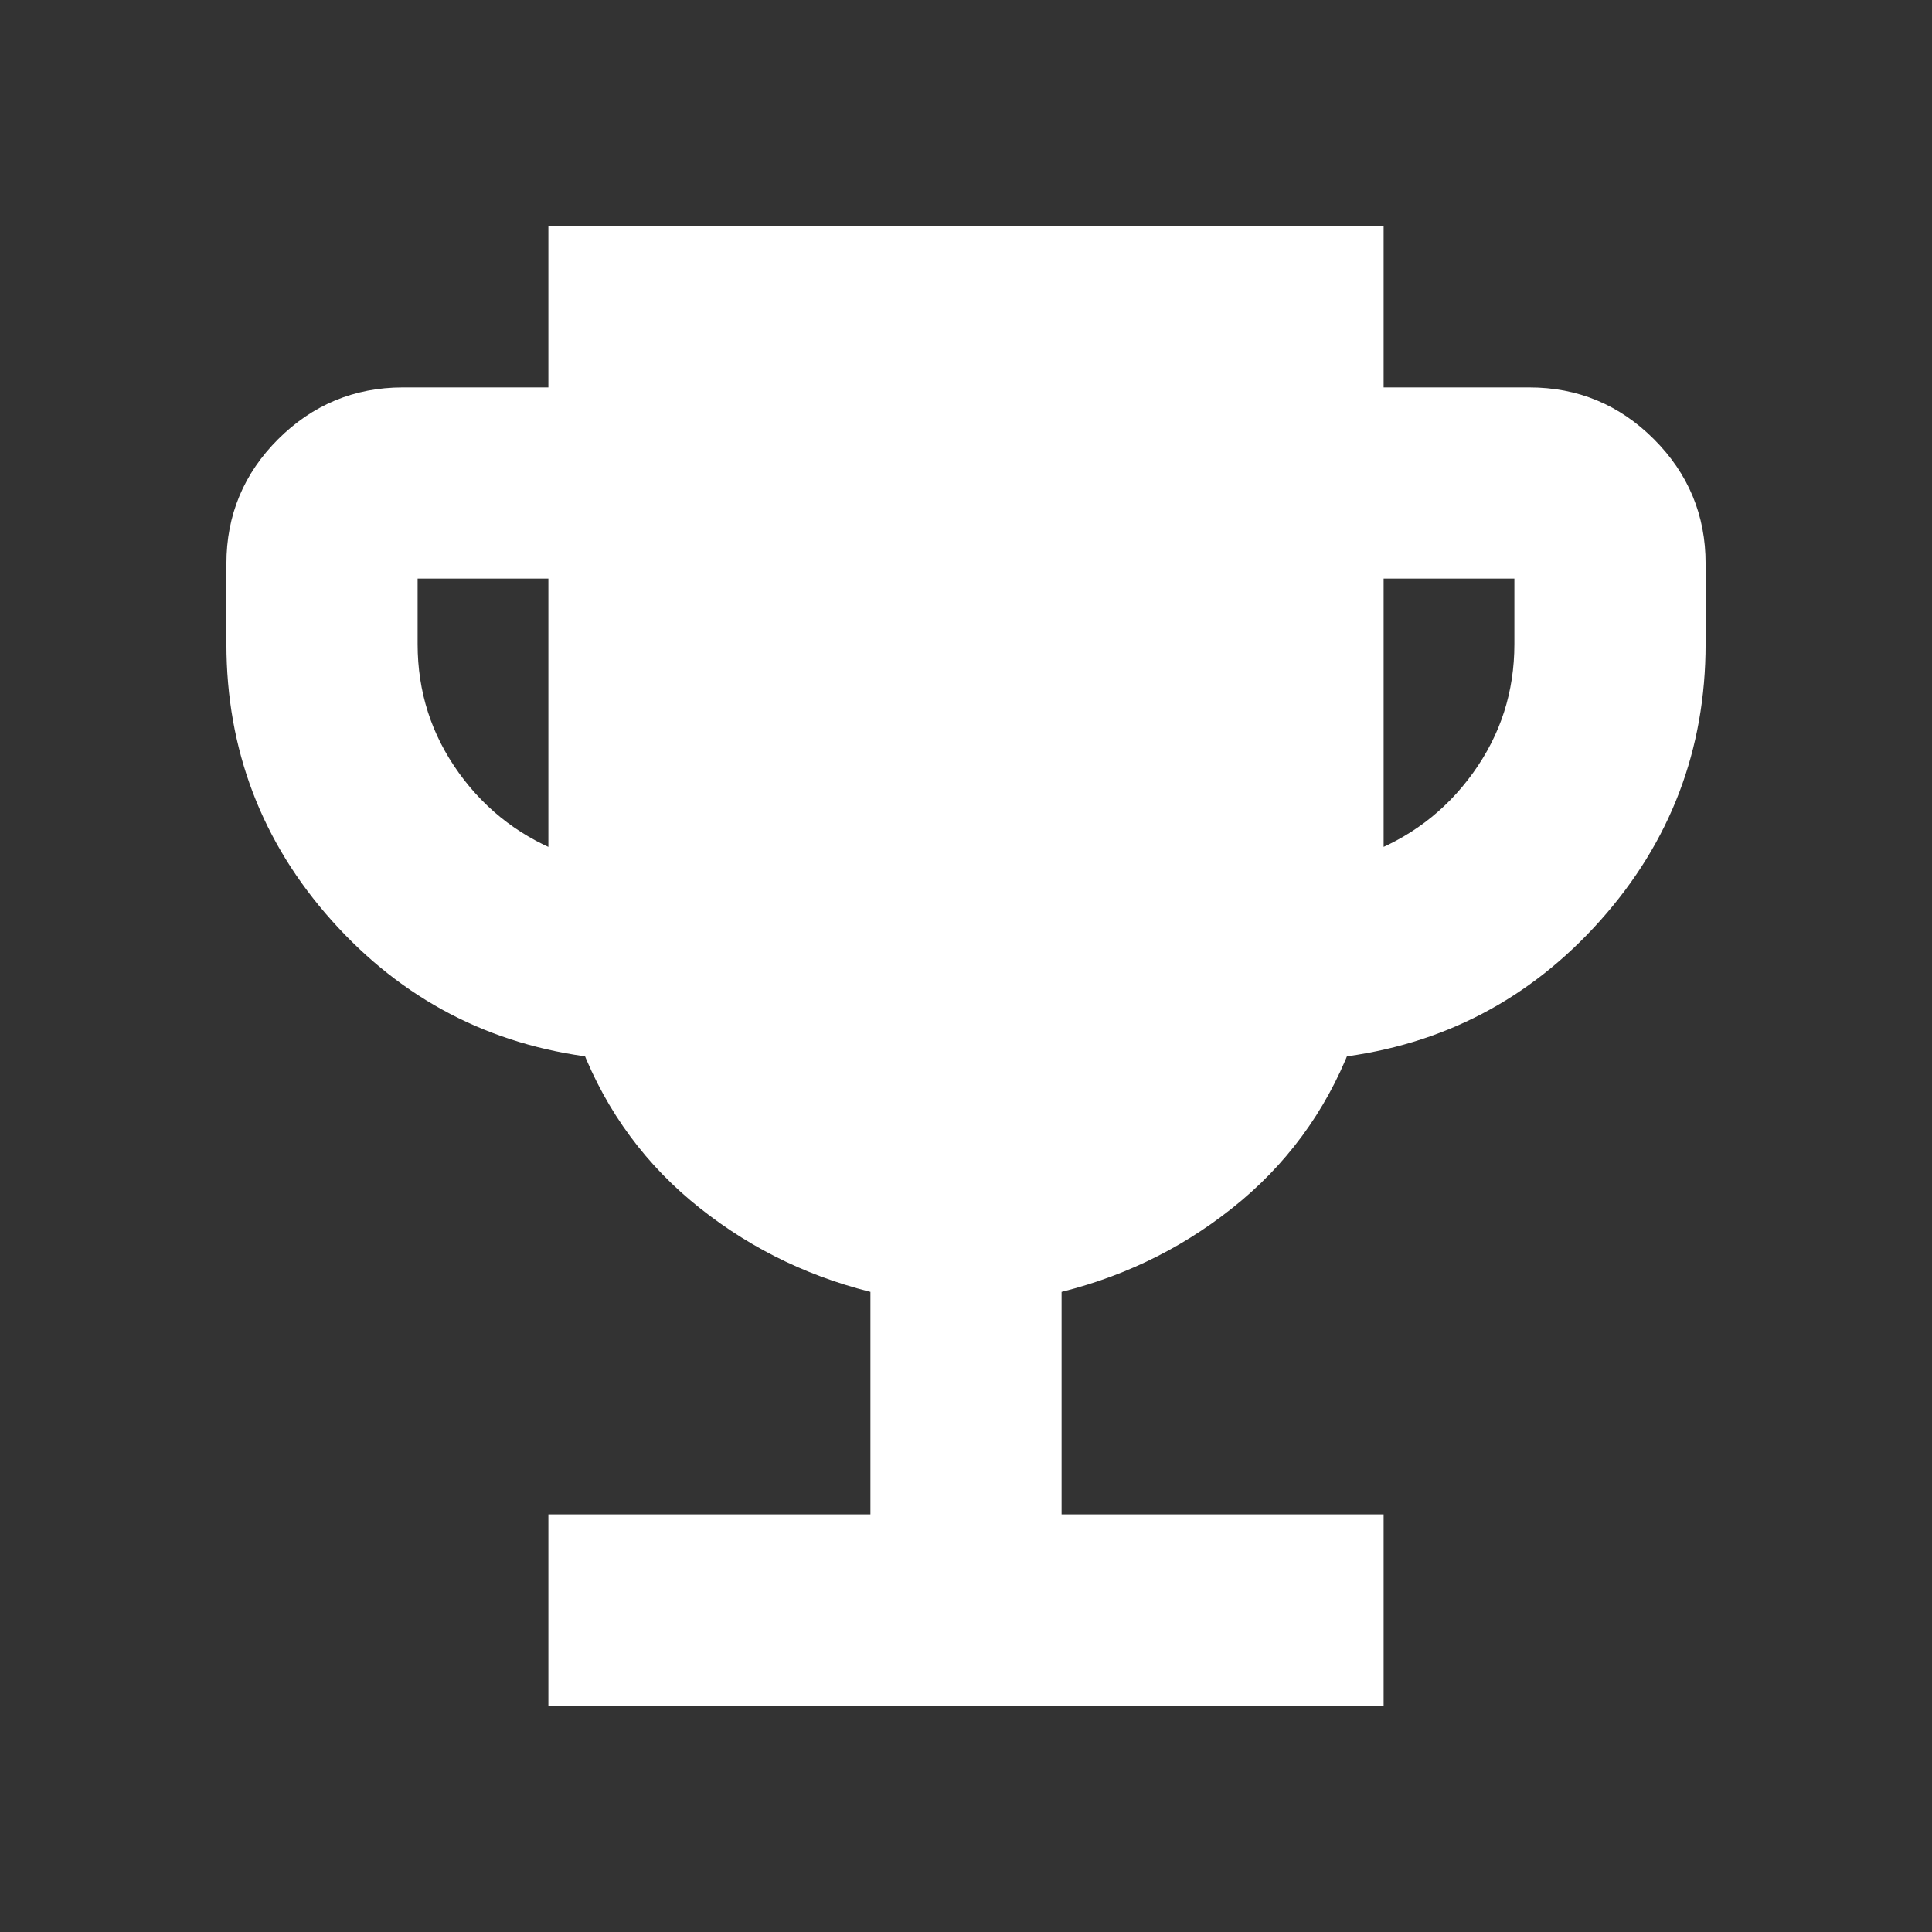
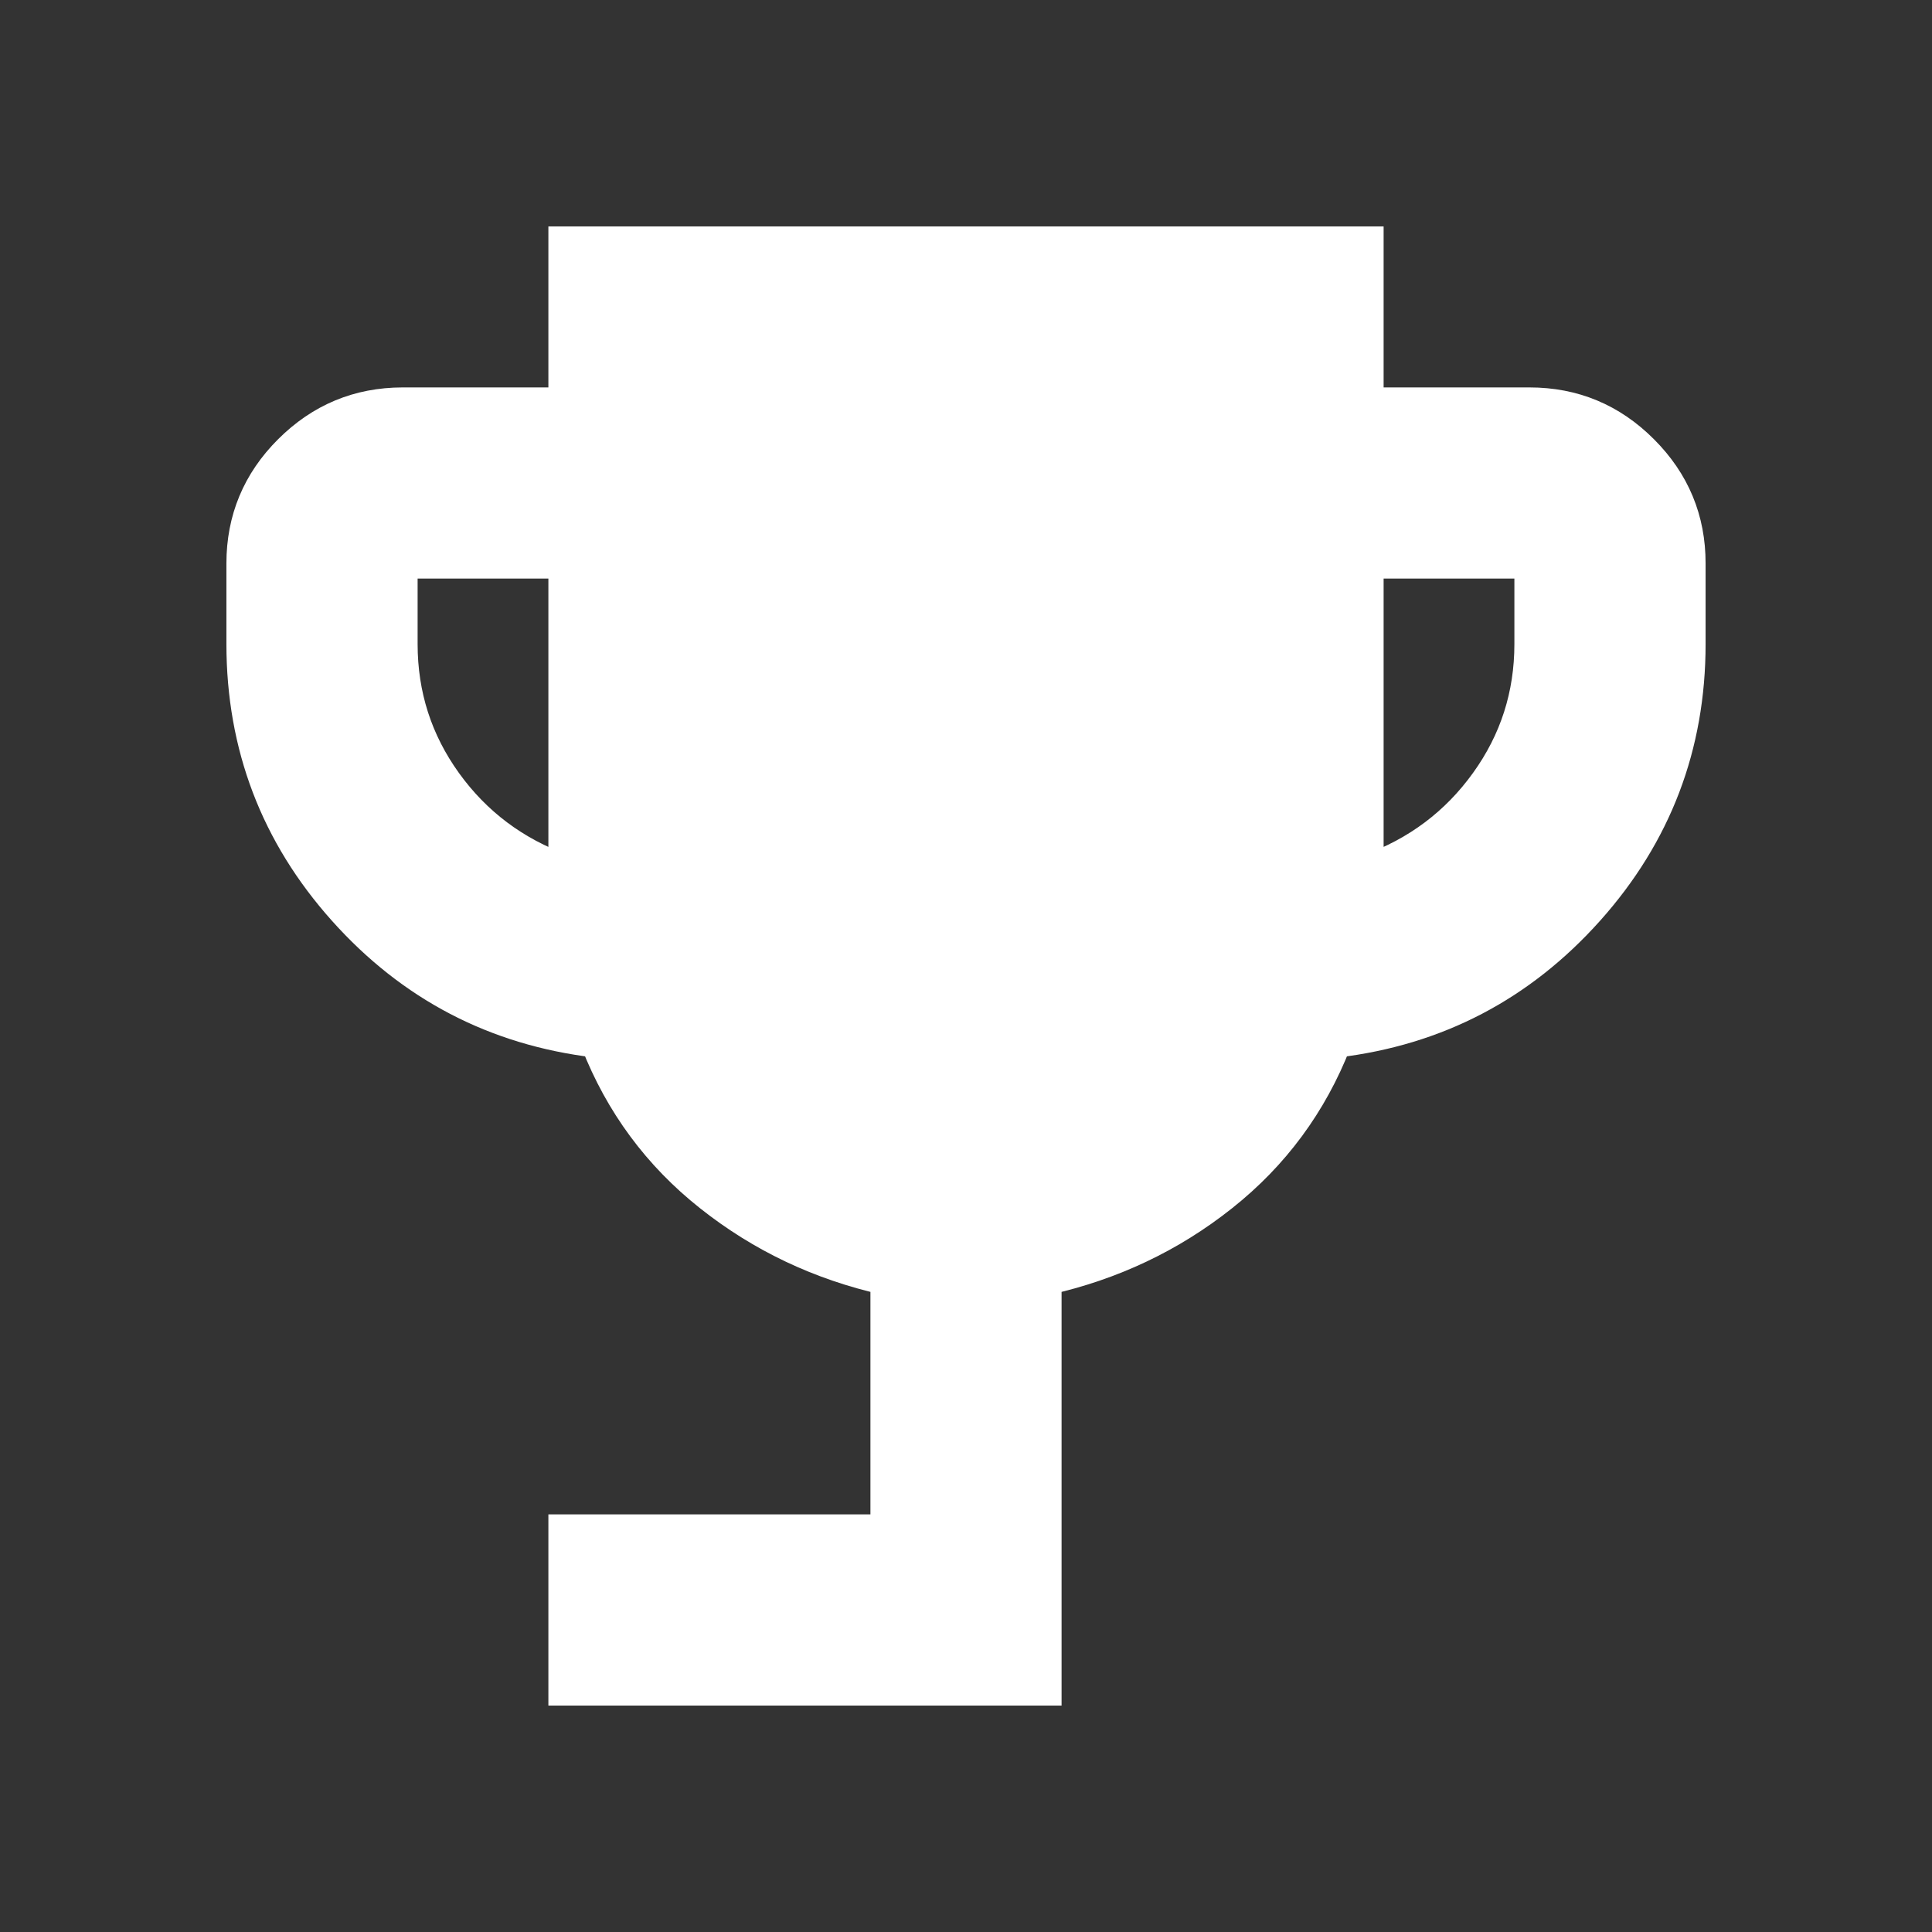
<svg xmlns="http://www.w3.org/2000/svg" width="32" height="32" viewBox="0 0 32 32" fill="none">
  <rect x="0" y="0" width="32" height="32" fill="#333333" stroke="none" />
-   <path d="M9.333 28V25.333H14.667V21.2C13.578 20.956 12.606 20.495 11.751 19.817C10.896 19.14 10.268 18.29 9.867 17.267C8.2 17.067 6.806 16.339 5.684 15.084C4.562 13.829 4.001 12.356 4 10.667V9.333C4 8.6 4.261 7.972 4.784 7.451C5.307 6.929 5.934 6.668 6.667 6.667H9.333V4H22.667V6.667H25.333C26.067 6.667 26.695 6.928 27.217 7.451C27.74 7.973 28.001 8.601 28 9.333V10.667C28 12.356 27.439 13.828 26.316 15.084C25.193 16.34 23.799 17.068 22.133 17.267C21.733 18.289 21.106 19.139 20.251 19.817C19.396 20.496 18.423 20.956 17.333 21.2V25.333H22.667V28H9.333ZM9.333 14.4V9.333H6.667V10.667C6.667 11.511 6.911 12.272 7.4 12.951C7.889 13.629 8.533 14.112 9.333 14.4ZM22.667 14.4C23.467 14.111 24.111 13.628 24.6 12.949C25.089 12.271 25.333 11.51 25.333 10.667V9.333H22.667V14.4Z" fill="white" stroke="white" stroke-width="0.5" />
+   <path d="M9.333 28V25.333H14.667V21.2C13.578 20.956 12.606 20.495 11.751 19.817C10.896 19.14 10.268 18.29 9.867 17.267C8.2 17.067 6.806 16.339 5.684 15.084C4.562 13.829 4.001 12.356 4 10.667V9.333C4 8.6 4.261 7.972 4.784 7.451C5.307 6.929 5.934 6.668 6.667 6.667H9.333V4H22.667V6.667H25.333C26.067 6.667 26.695 6.928 27.217 7.451C27.74 7.973 28.001 8.601 28 9.333V10.667C28 12.356 27.439 13.828 26.316 15.084C25.193 16.34 23.799 17.068 22.133 17.267C21.733 18.289 21.106 19.139 20.251 19.817C19.396 20.496 18.423 20.956 17.333 21.2V25.333V28H9.333ZM9.333 14.4V9.333H6.667V10.667C6.667 11.511 6.911 12.272 7.4 12.951C7.889 13.629 8.533 14.112 9.333 14.4ZM22.667 14.4C23.467 14.111 24.111 13.628 24.6 12.949C25.089 12.271 25.333 11.51 25.333 10.667V9.333H22.667V14.4Z" fill="white" stroke="white" stroke-width="0.5" />
</svg>